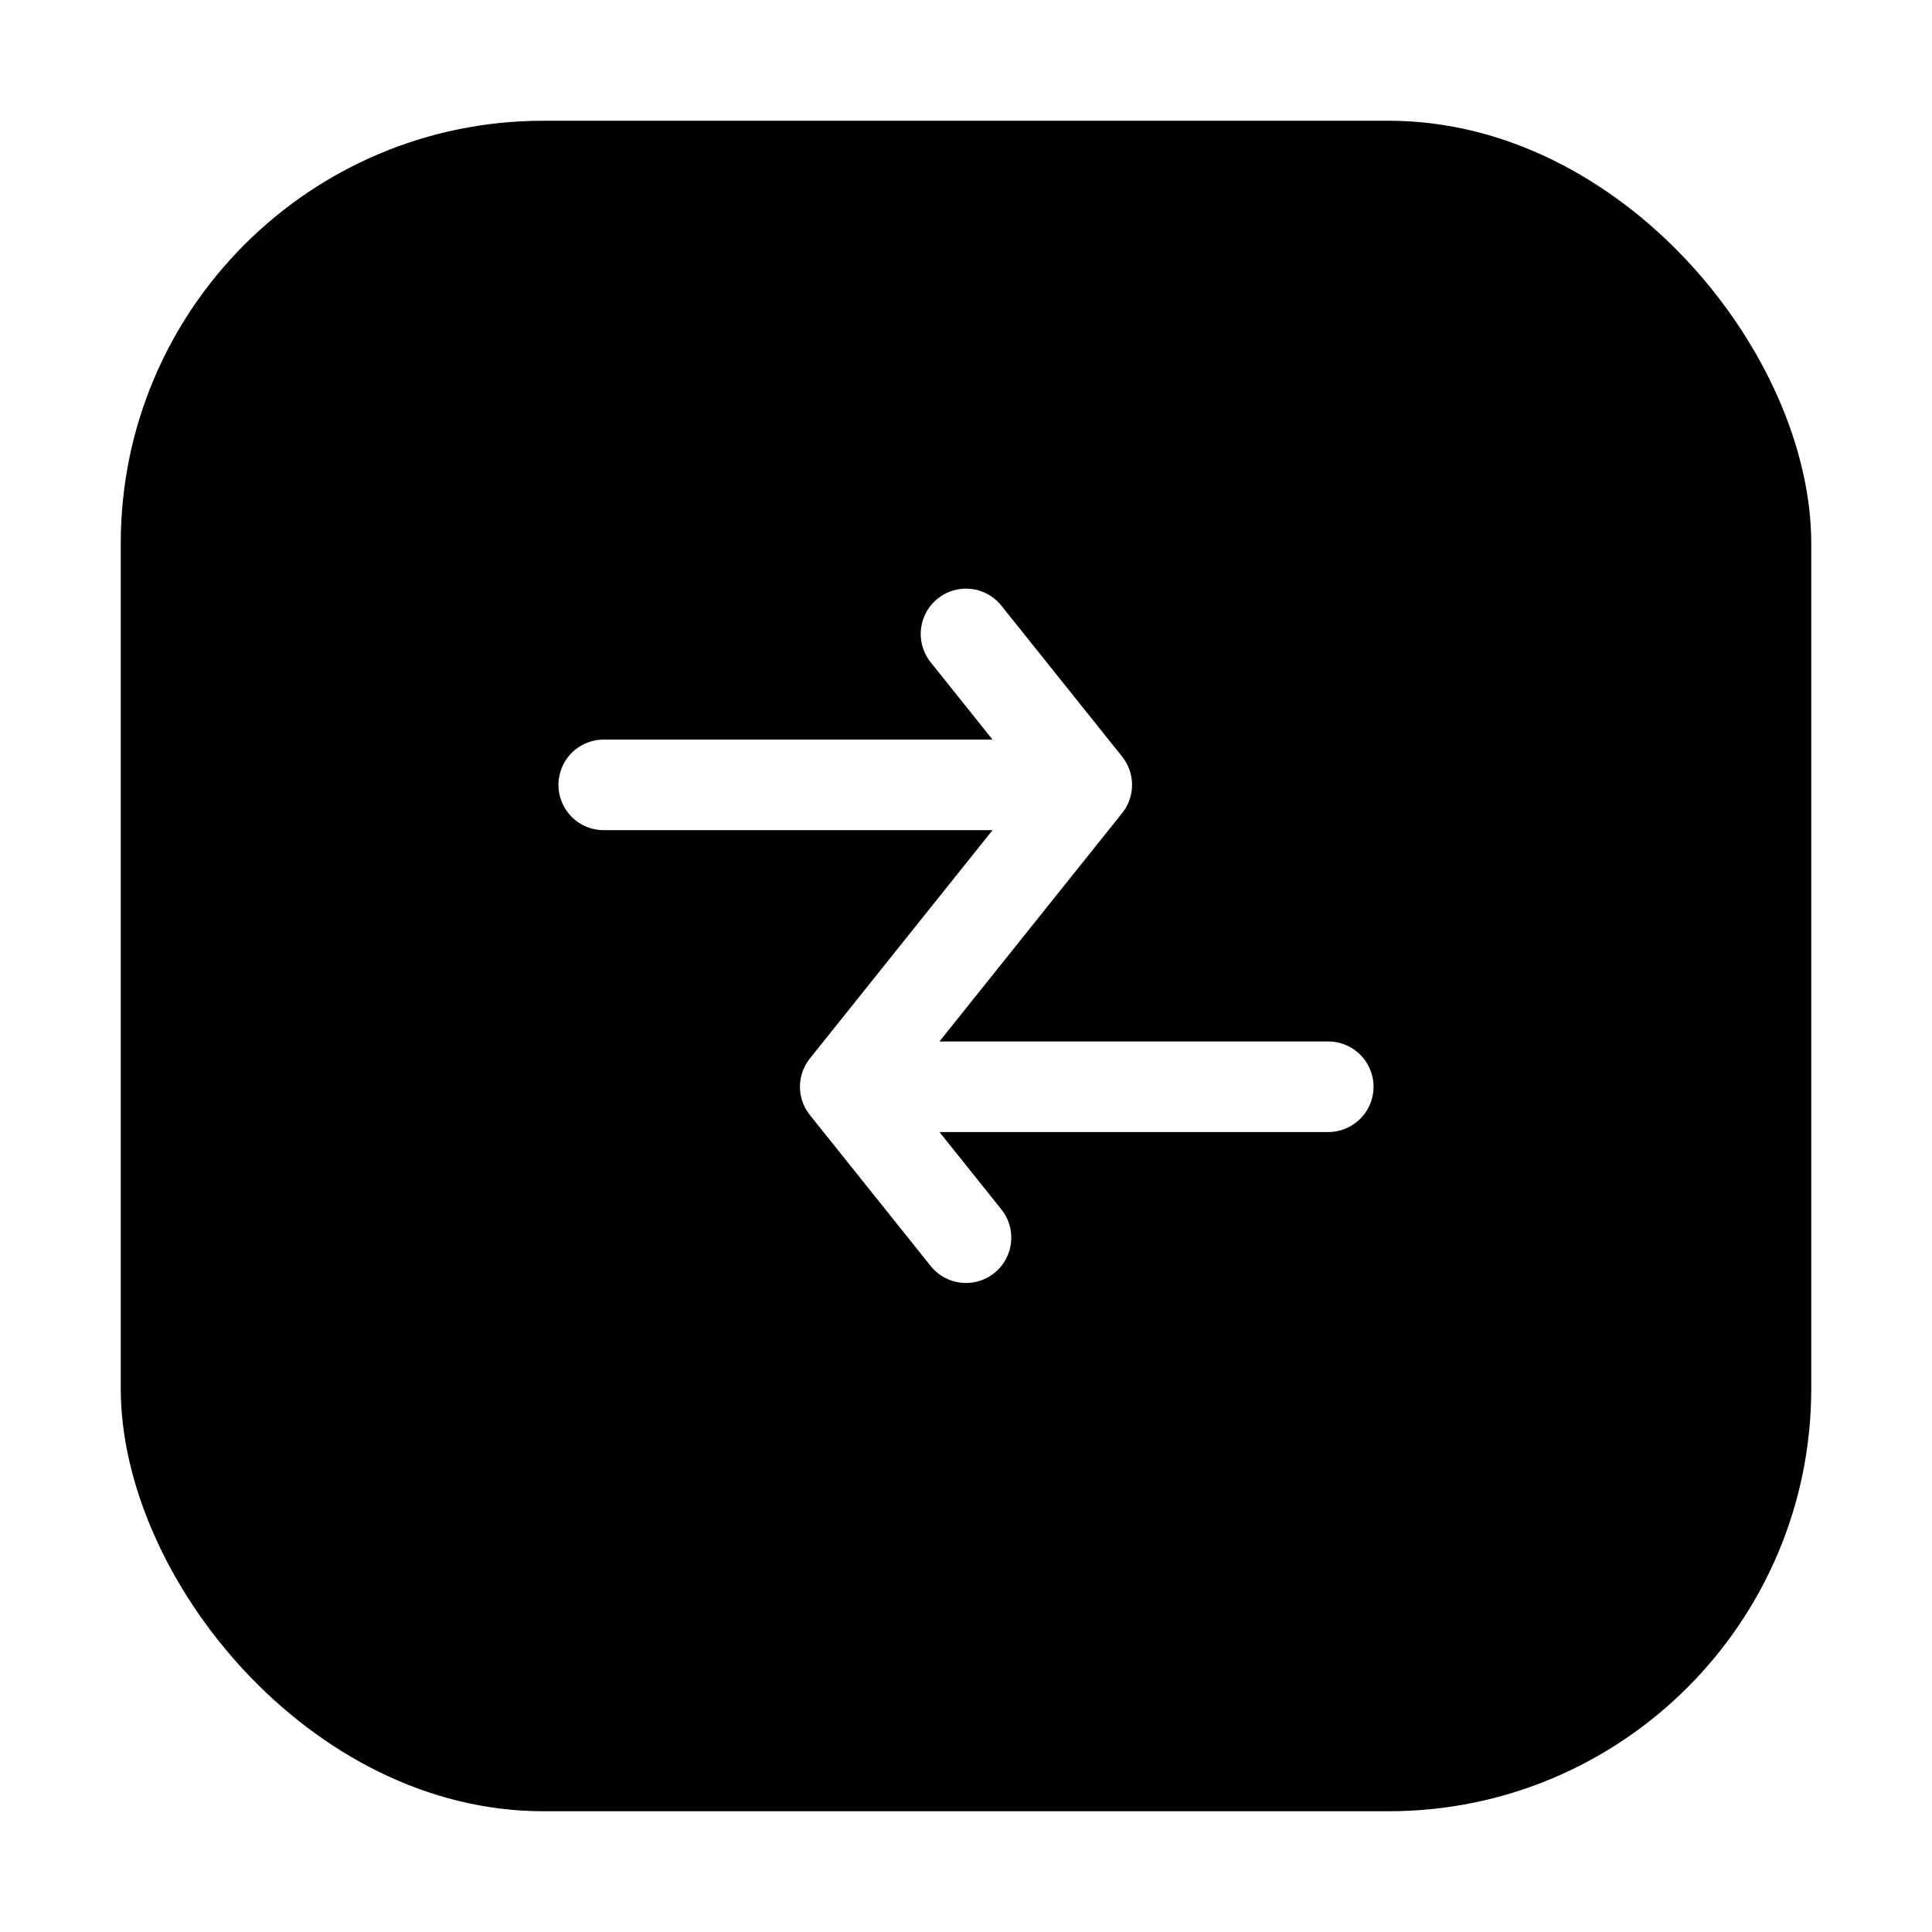
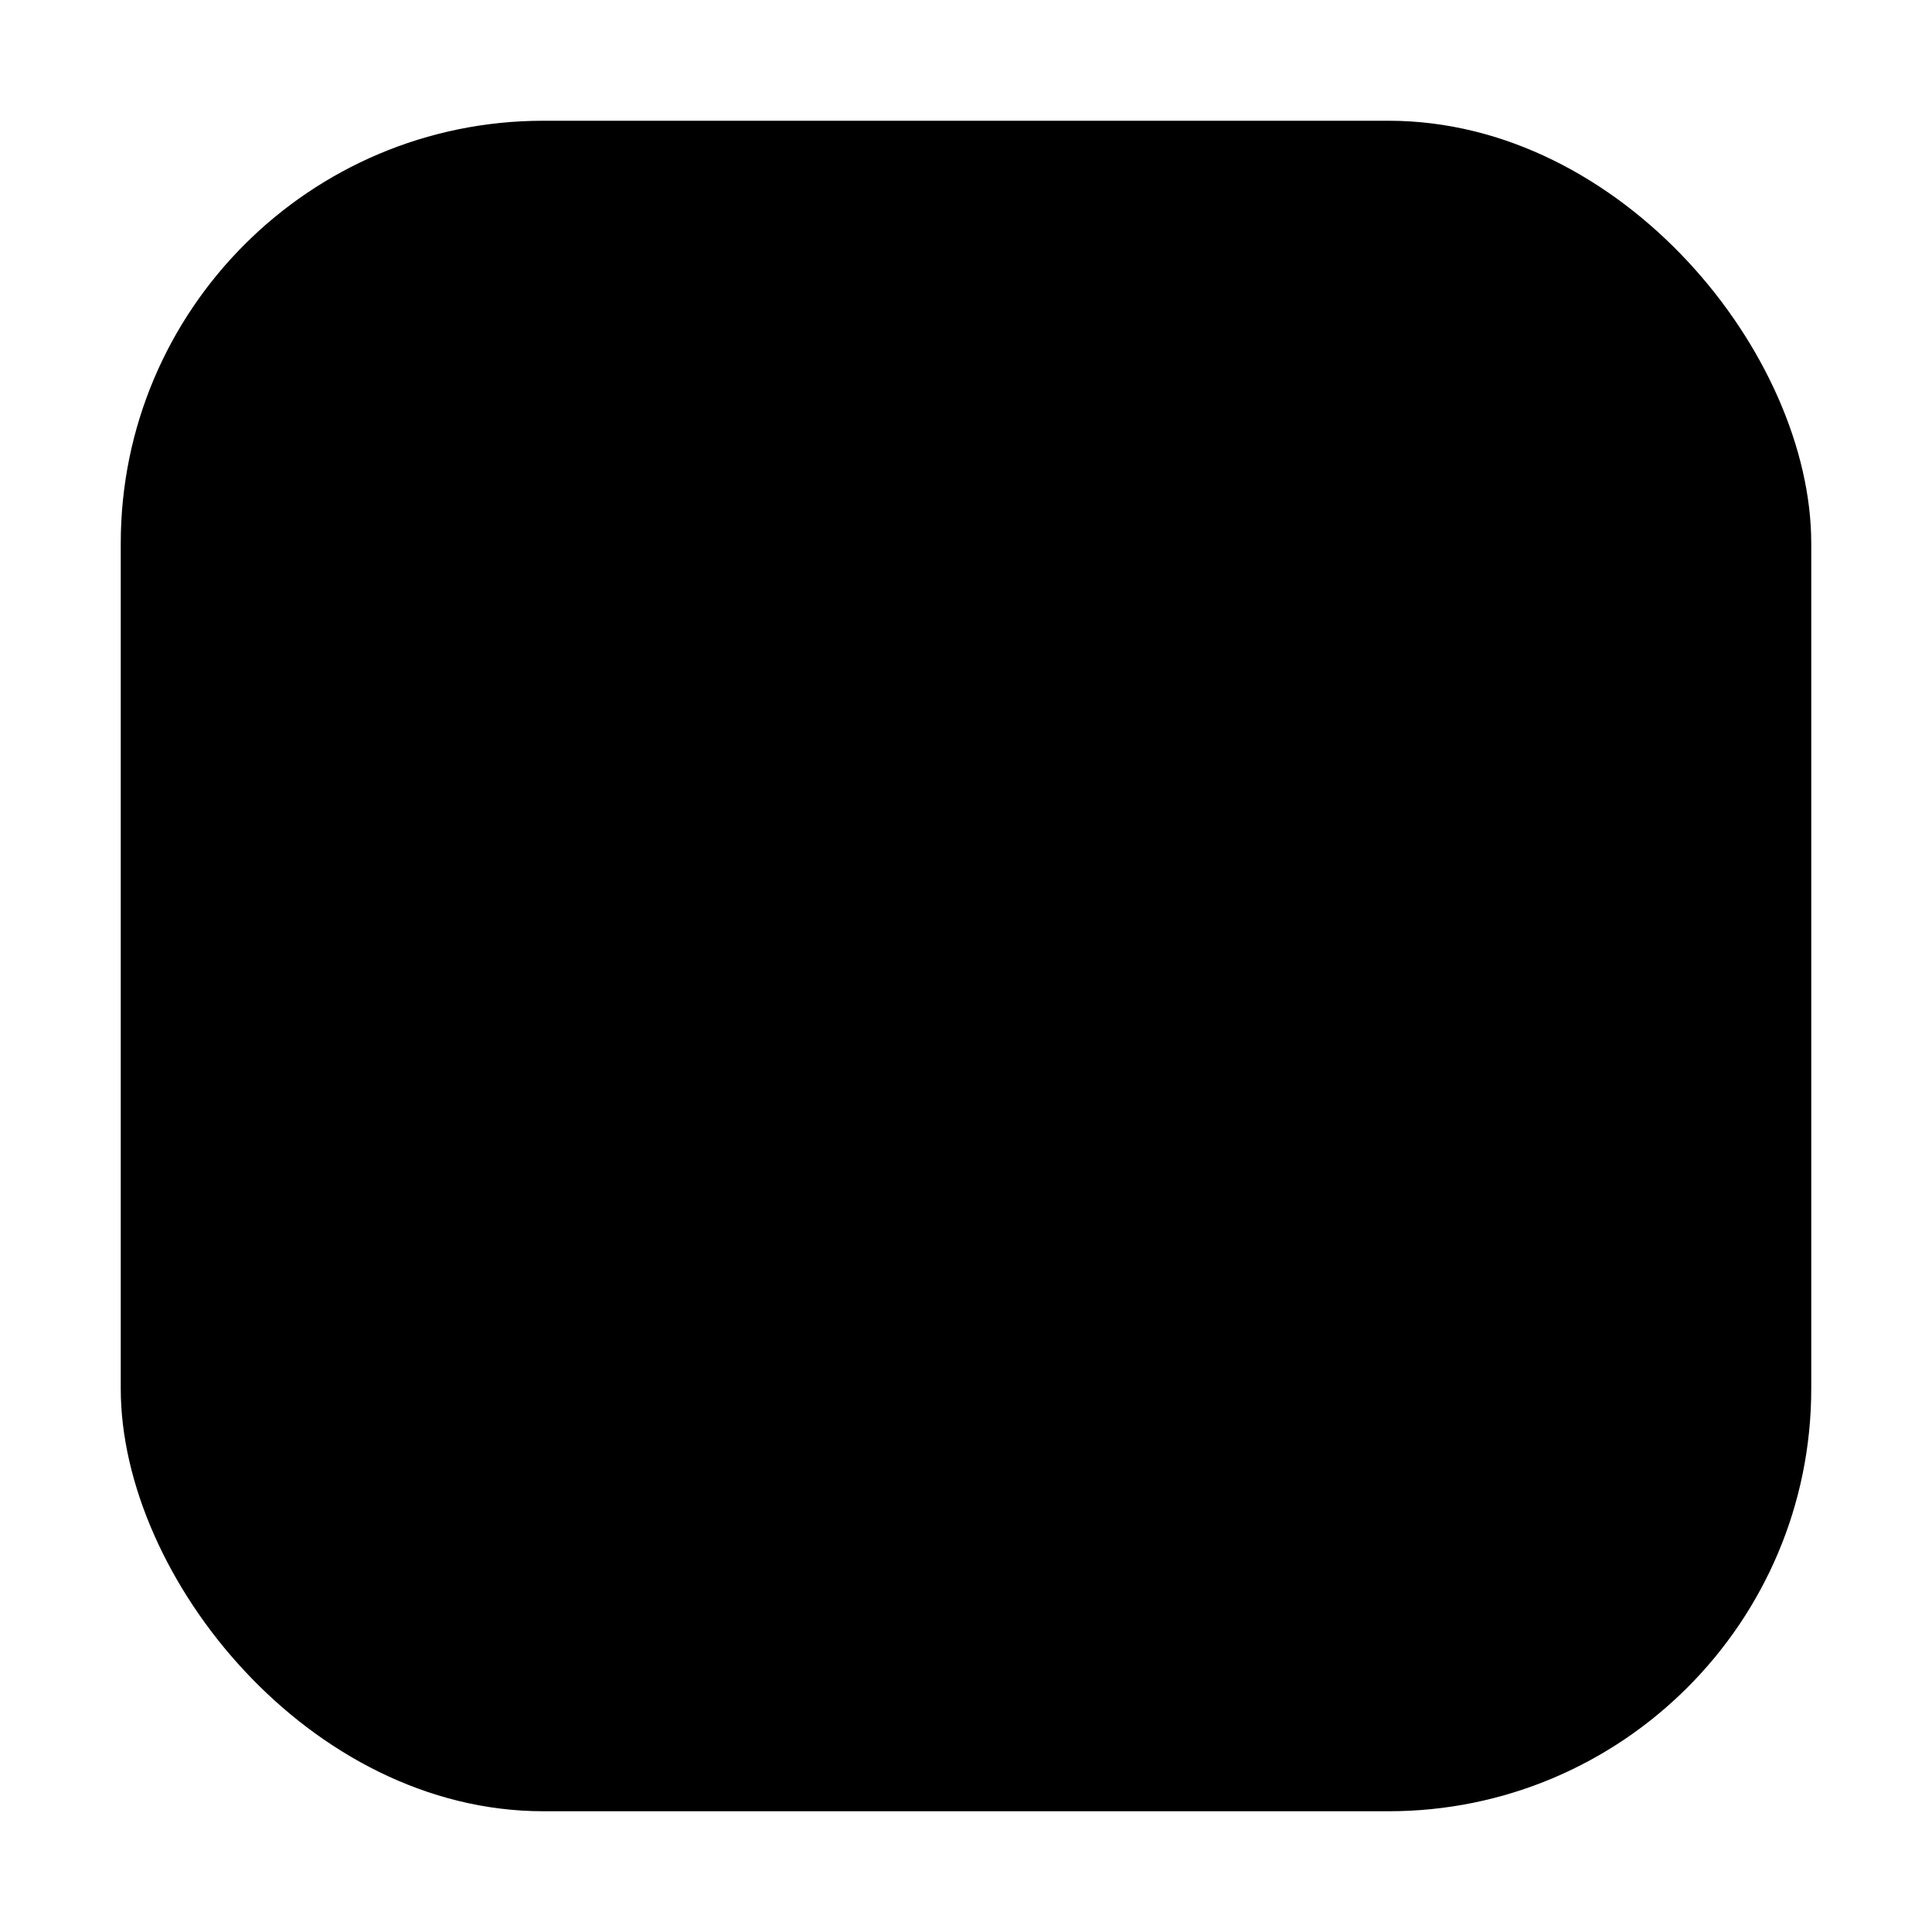
<svg xmlns="http://www.w3.org/2000/svg" width="64" height="64" viewBox="0 0 64 64">
  <defs>
    <linearGradient id="g" x1="0" y1="0" x2="1" y2="1">
      <stop offset="0%" stop-color="#000000" />
      <stop offset="100%" stop-color="#000000" />
    </linearGradient>
    <filter id="s" x="-50%" y="-50%" width="200%" height="200%">
      <feDropShadow dx="0" dy="1" stdDeviation="1" flood-color="#000" flood-opacity="0.15" />
    </filter>
  </defs>
  <rect x="4" y="4" width="56" height="56" rx="14" fill="url(#g)" />
  <g transform="translate(16,18)" filter="url(#s)">
-     <path d="M4 8h16M16 3l4 5-4 5M28 18H12M16 13l-4 5 4 5" fill="none" stroke="#ffffff" stroke-width="3" stroke-linecap="round" stroke-linejoin="round" />
-   </g>
+     </g>
</svg>